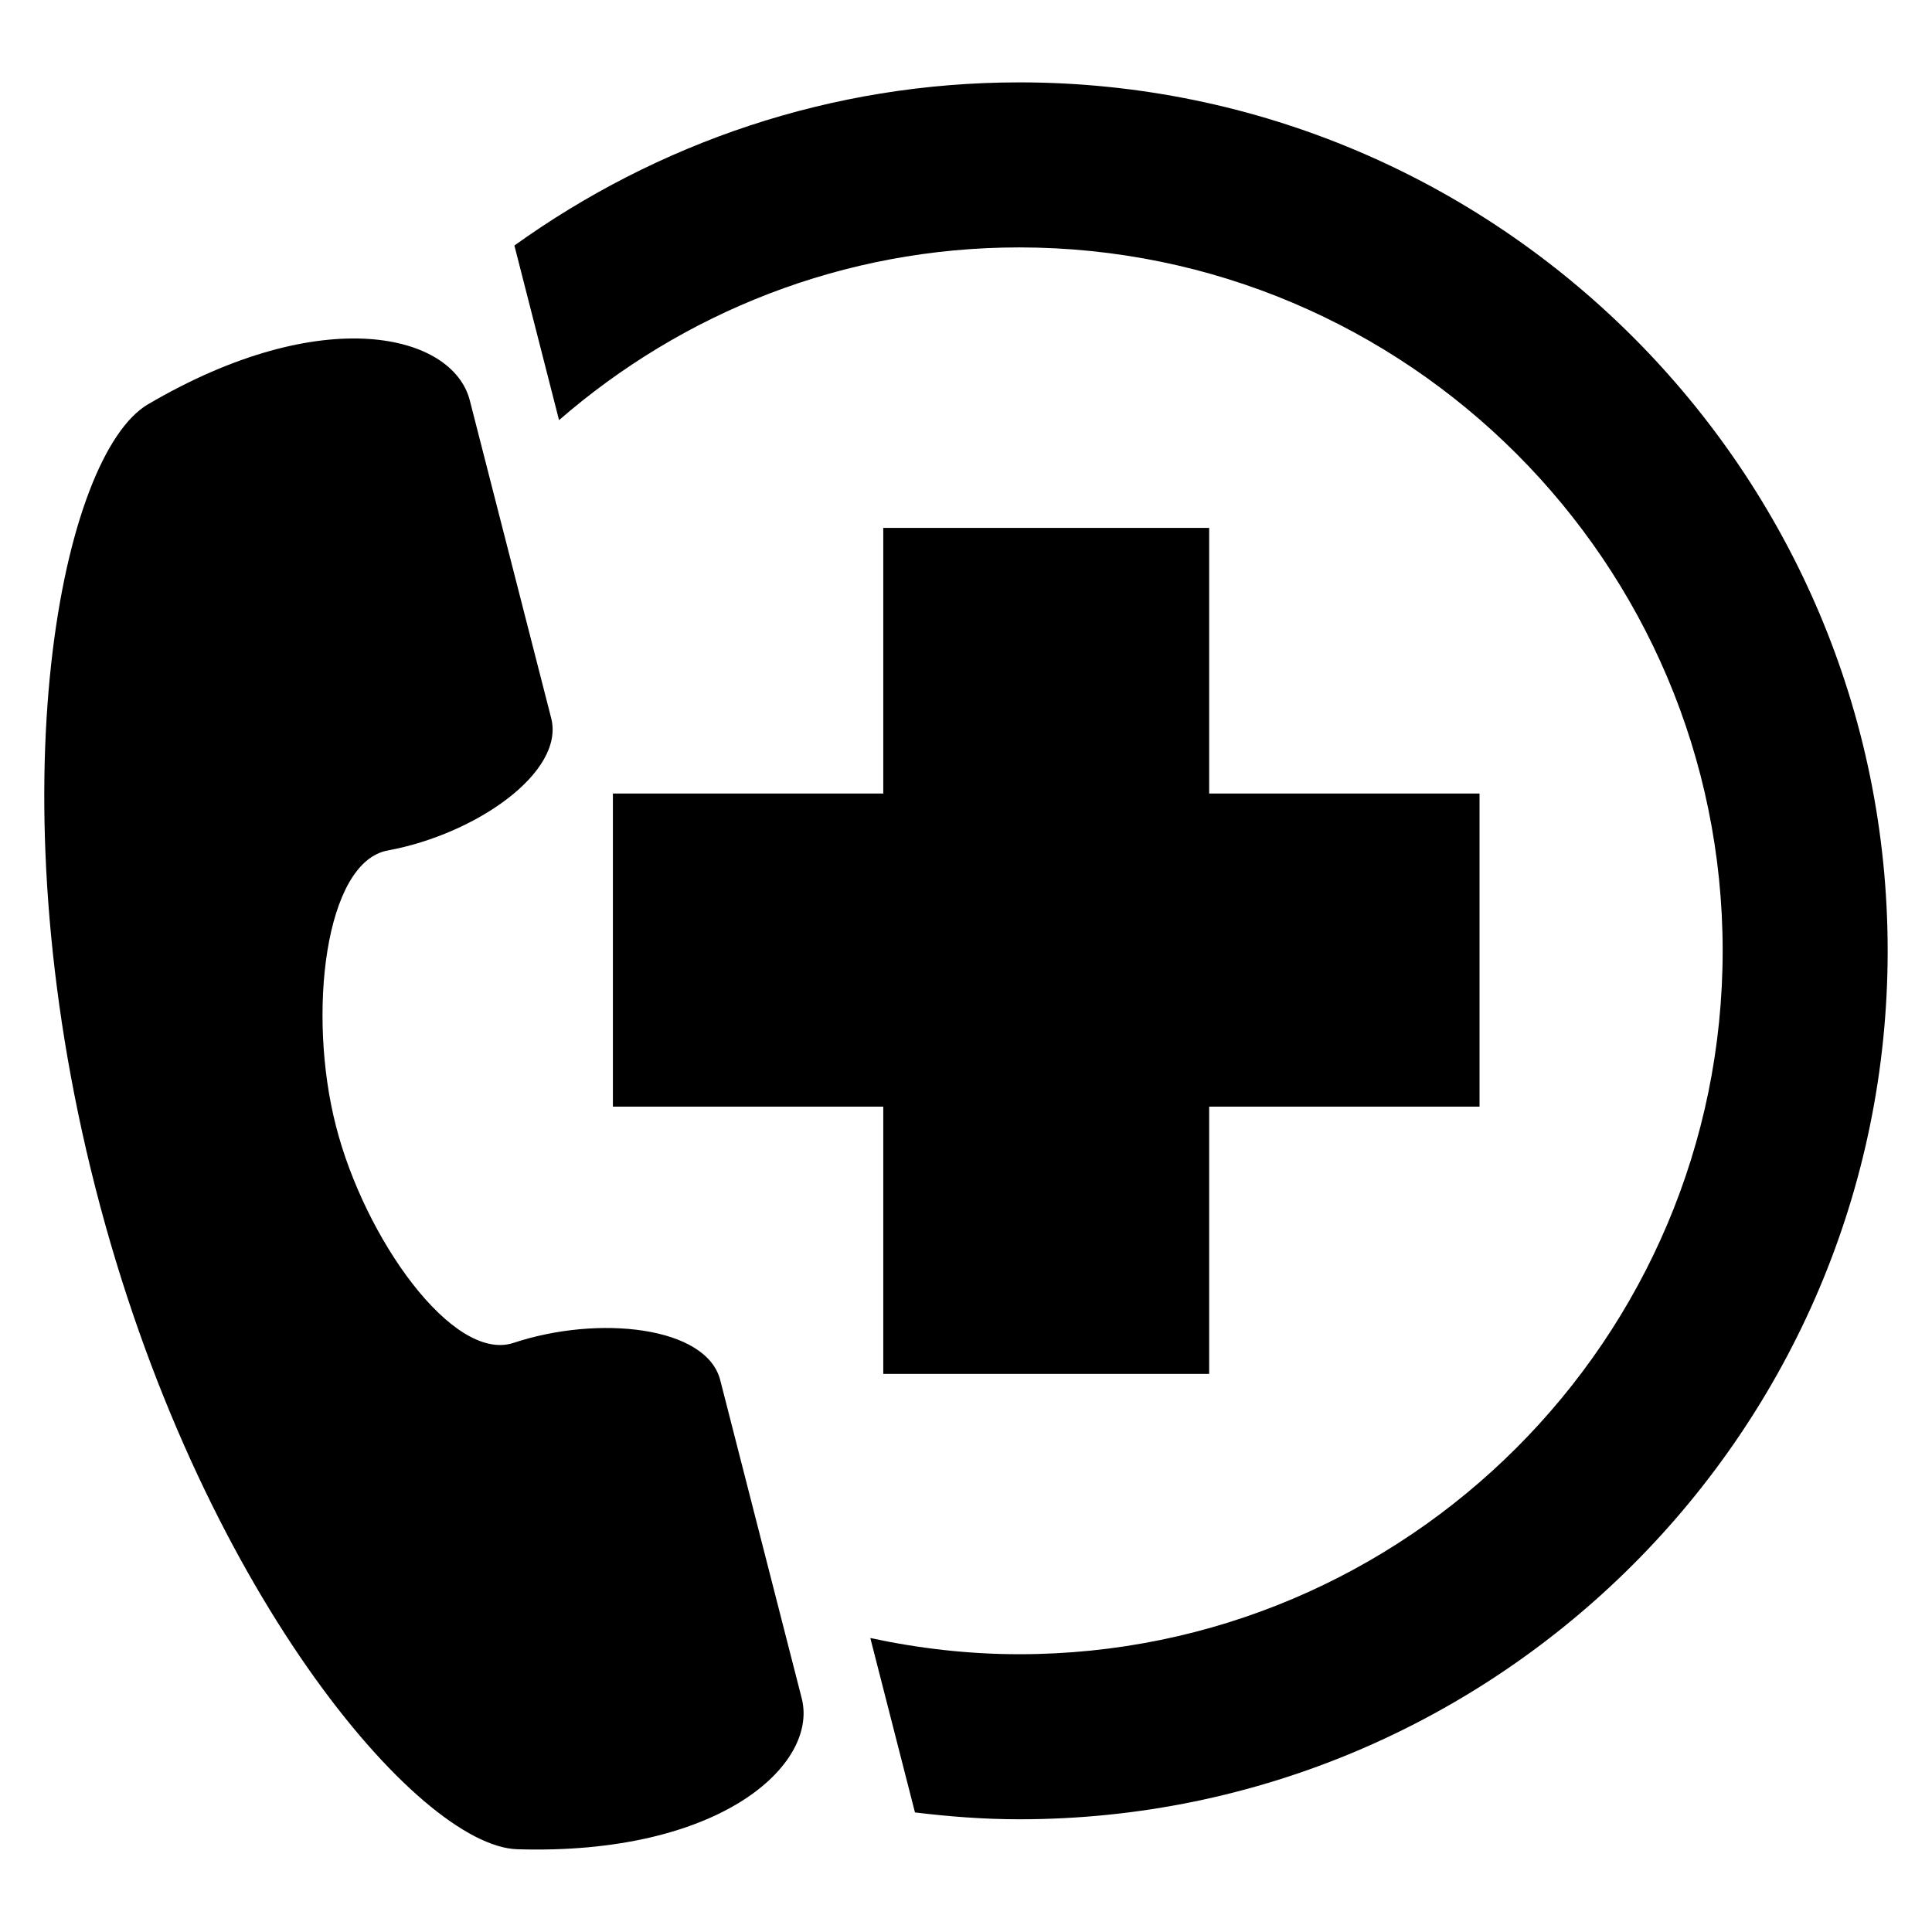
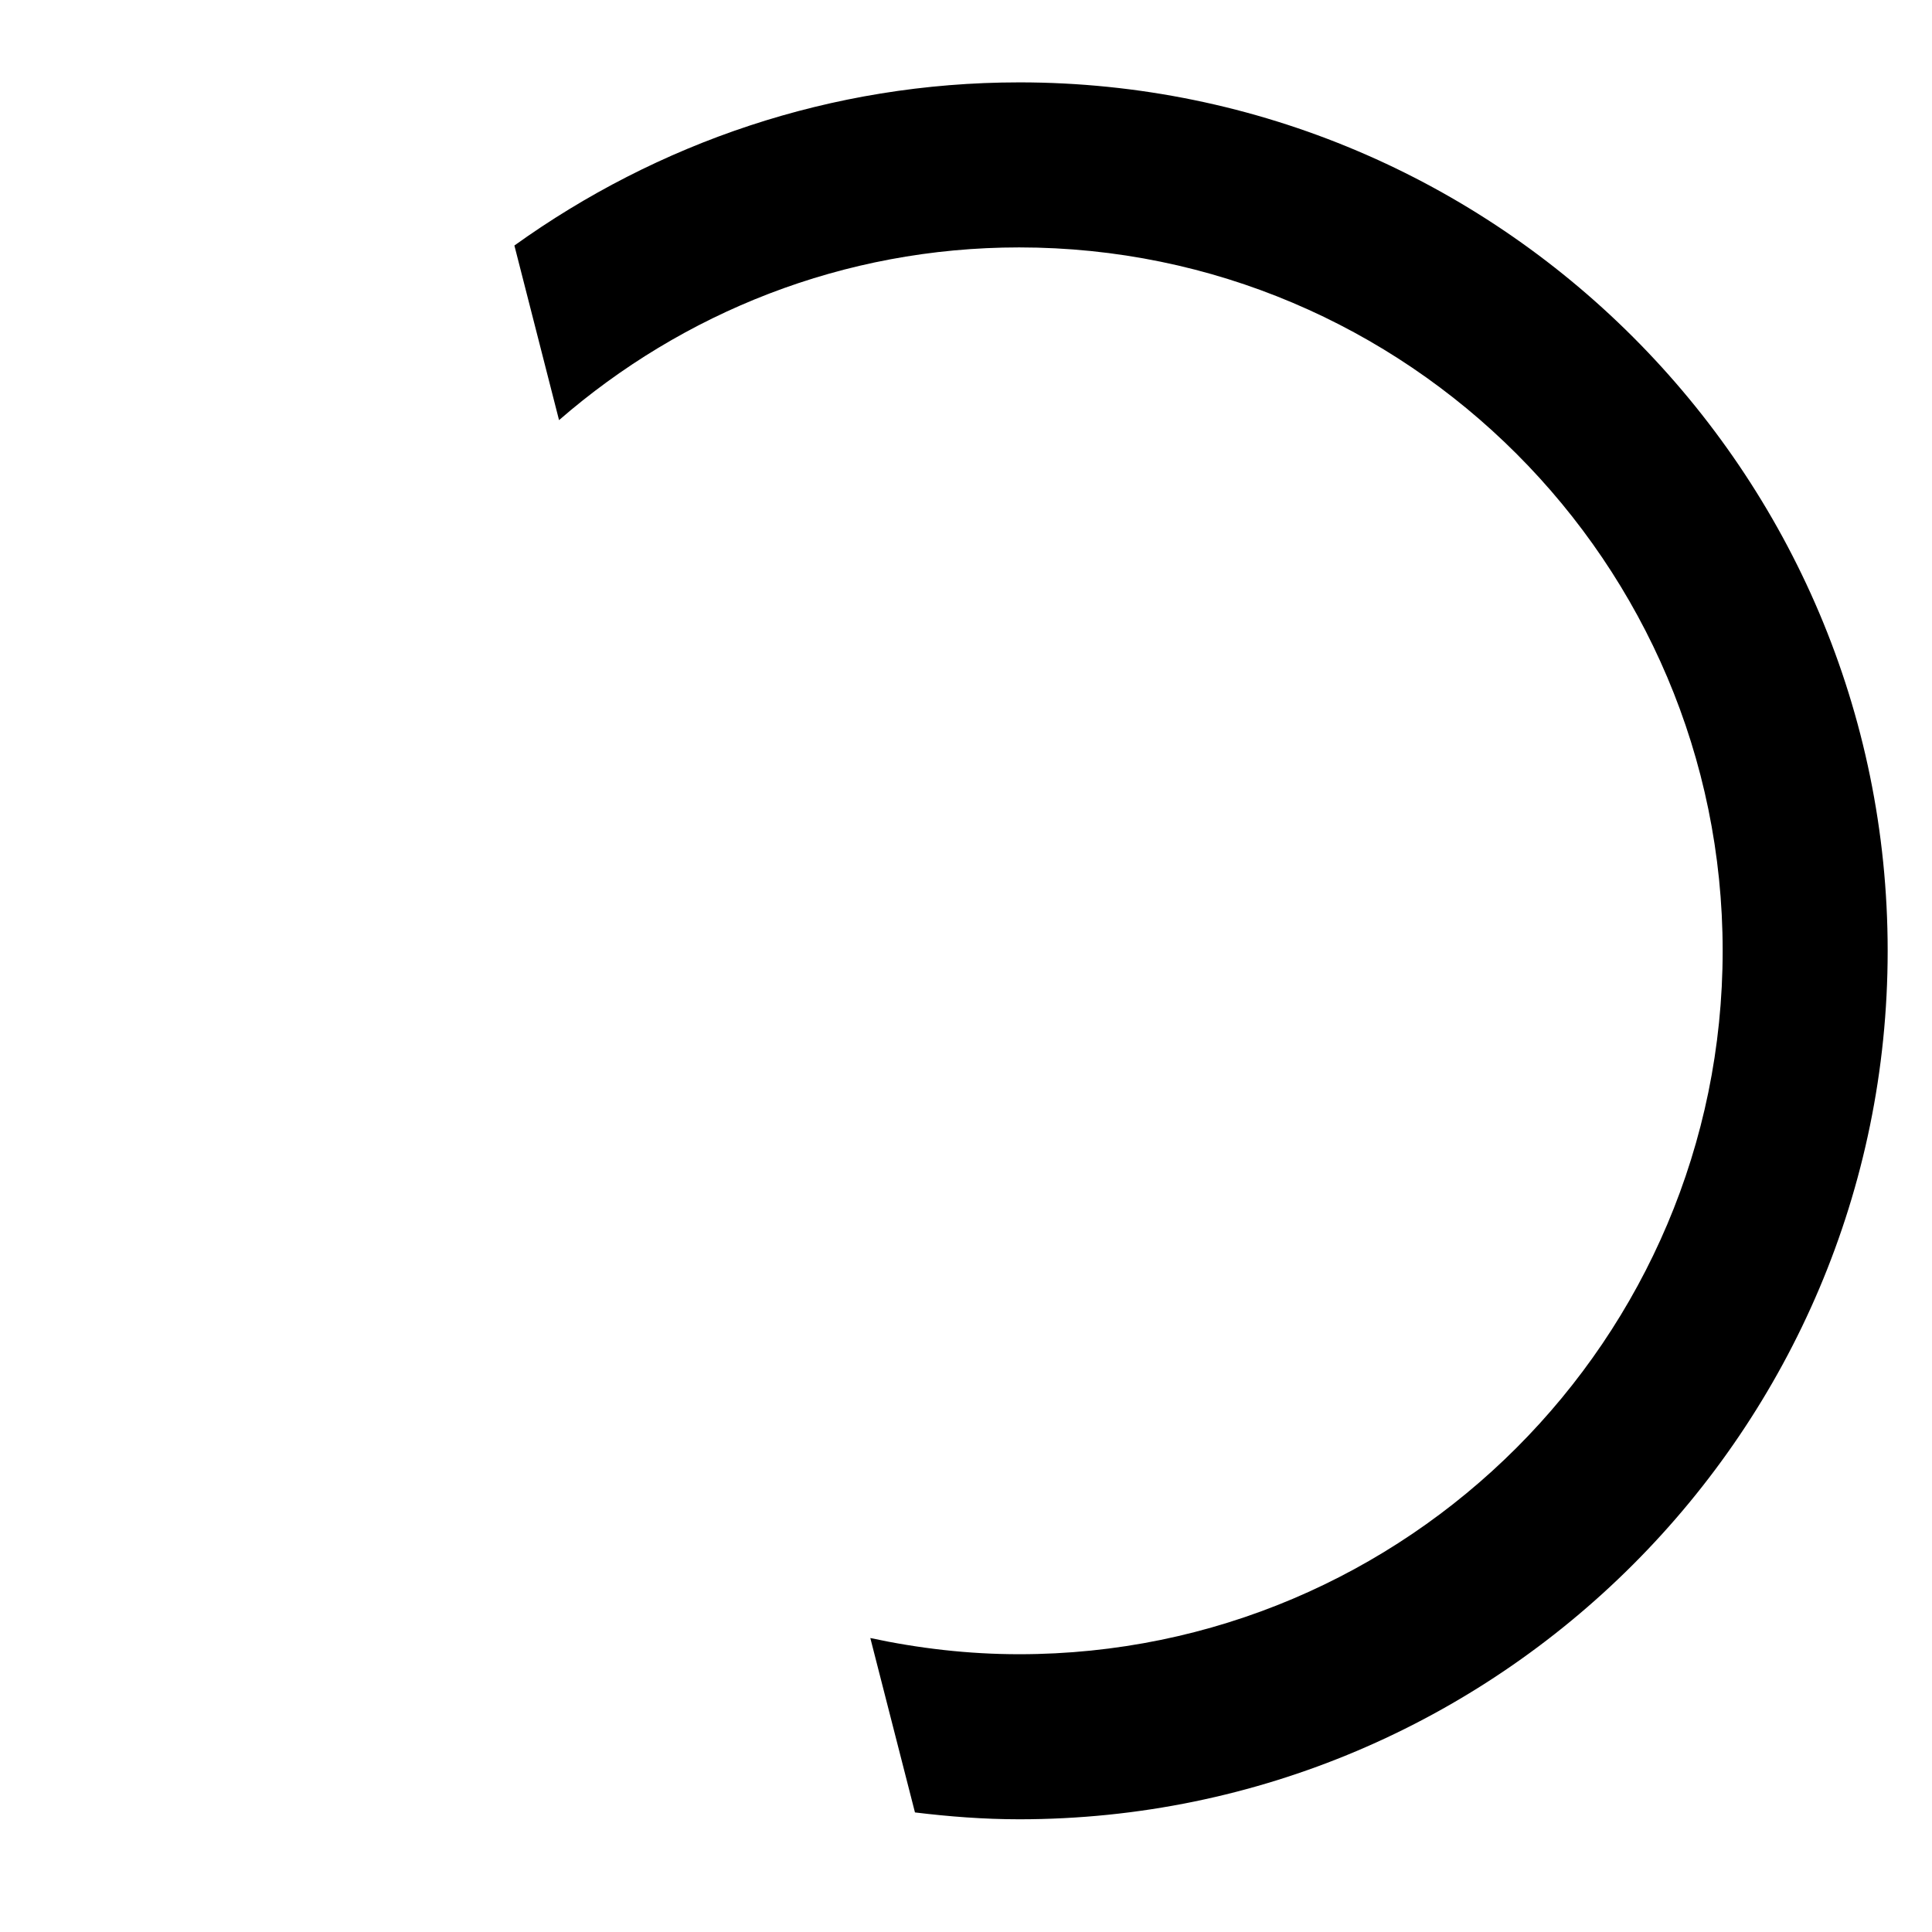
<svg xmlns="http://www.w3.org/2000/svg" fill="#000000" width="800px" height="800px" version="1.1" viewBox="144 144 512 512">
  <g>
-     <path d="m536.09 437.27h-71.648v70.824h-86.367v-70.824h-71.648v-82.977h71.648v-70.395h86.367v70.395h71.648z" />
-     <path d="m183.22 251.14c-22.719 13.359-41.082 101.3-13.953 207.57 27.129 106.21 85.512 174.56 111.83 175.36 53.801 1.633 79.832-22.457 75.371-39.984-7.602-29.695-9.922-38.703-21.586-84.289-3.586-14.289-32.168-17.418-54.793-9.922-16.062 5.312-39.496-27.754-47.066-57.496-7.633-29.664-2.945-69.922 13.727-72.992 23.418-4.32 46.945-20.746 43.328-35.039-11.699-45.598-13.977-54.605-21.578-84.238-4.488-17.574-38.883-26.215-85.281 1.035z" />
    <path d="m414.11 165.83c-49.922 0-96.027 16.137-133.79 43.234 4.199 16.398 7.328 28.656 11.832 46.273 32.73-28.441 75.312-45.77 121.94-45.77 102.78 0 186.43 83.617 186.43 186.39 0 102.81-83.648 186.43-186.43 186.43-13.543 0-26.719-1.559-39.449-4.289 4.504 17.586 7.633 29.848 11.832 46.215 9.07 1.098 18.242 1.816 27.617 1.816 126.91 0 230.16-103.27 230.16-230.16s-103.25-230.14-230.15-230.14z" />
  </g>
</svg>